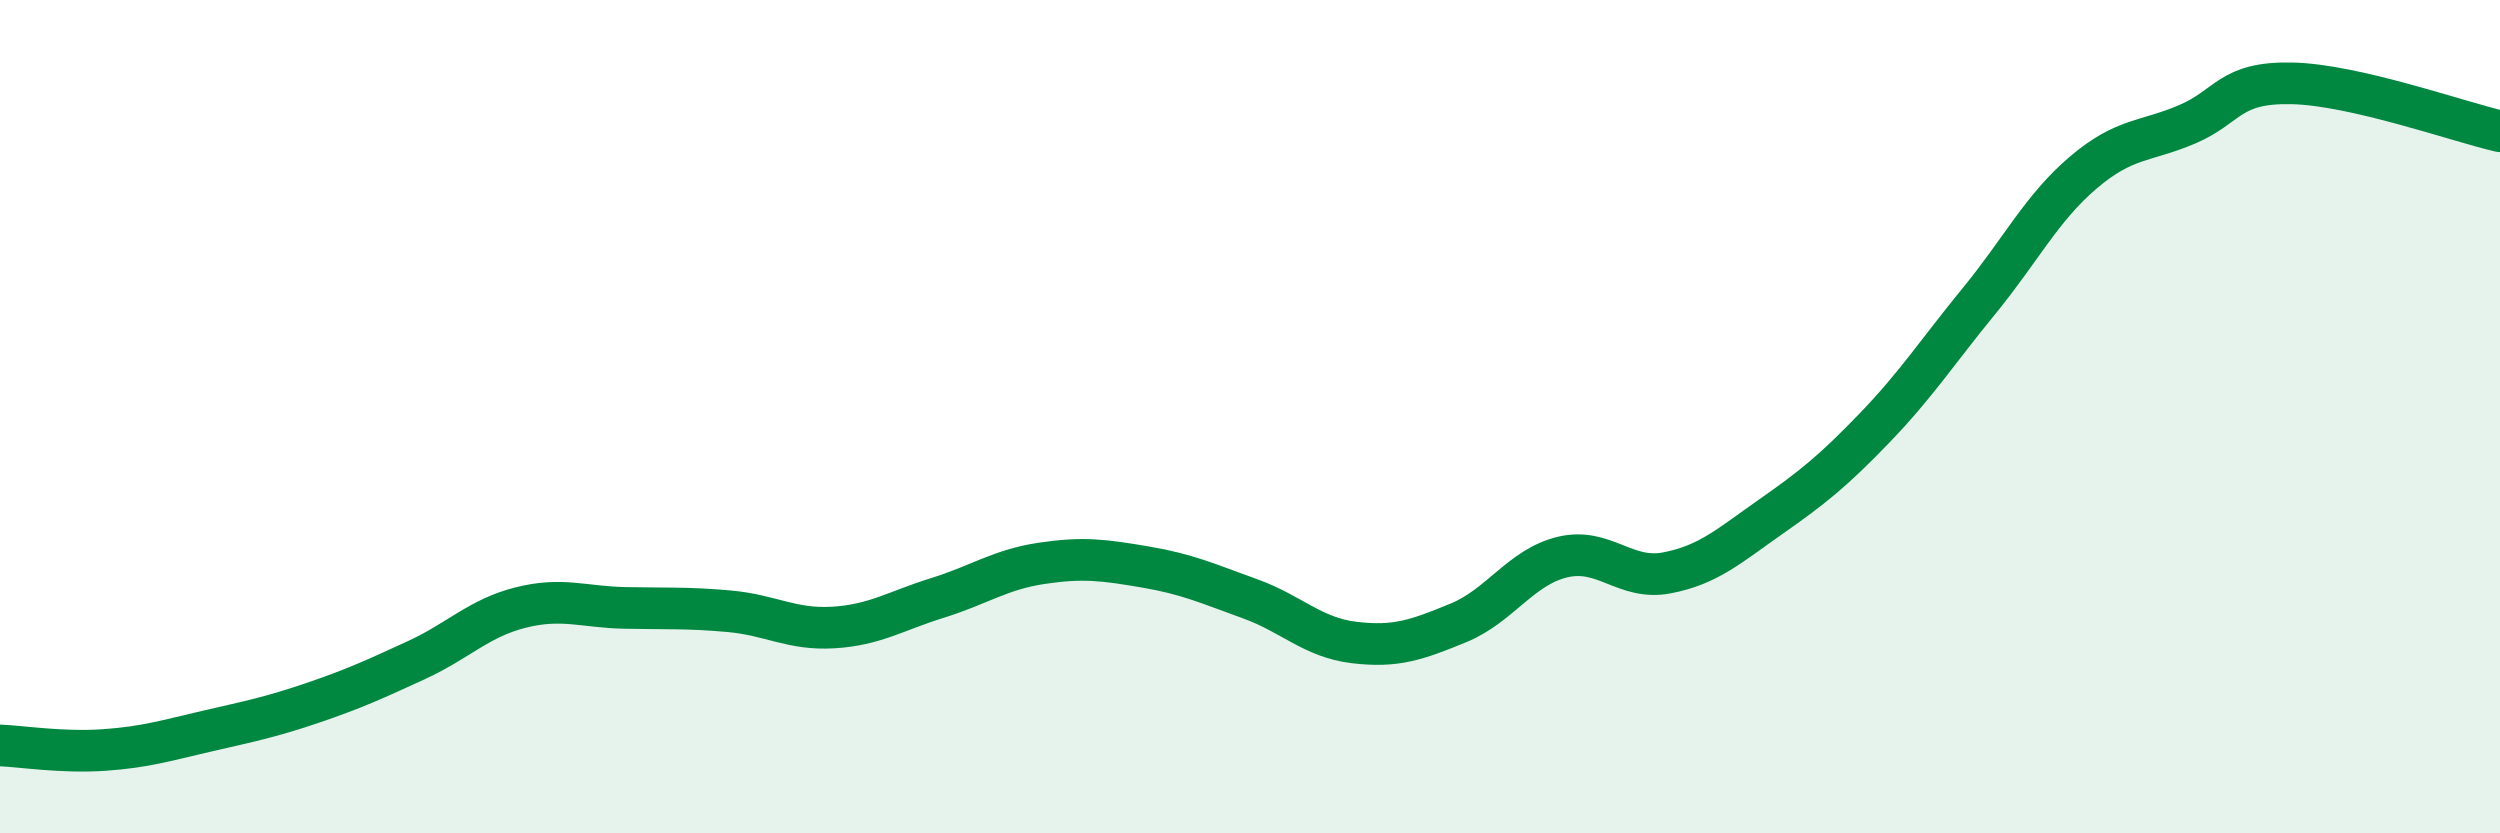
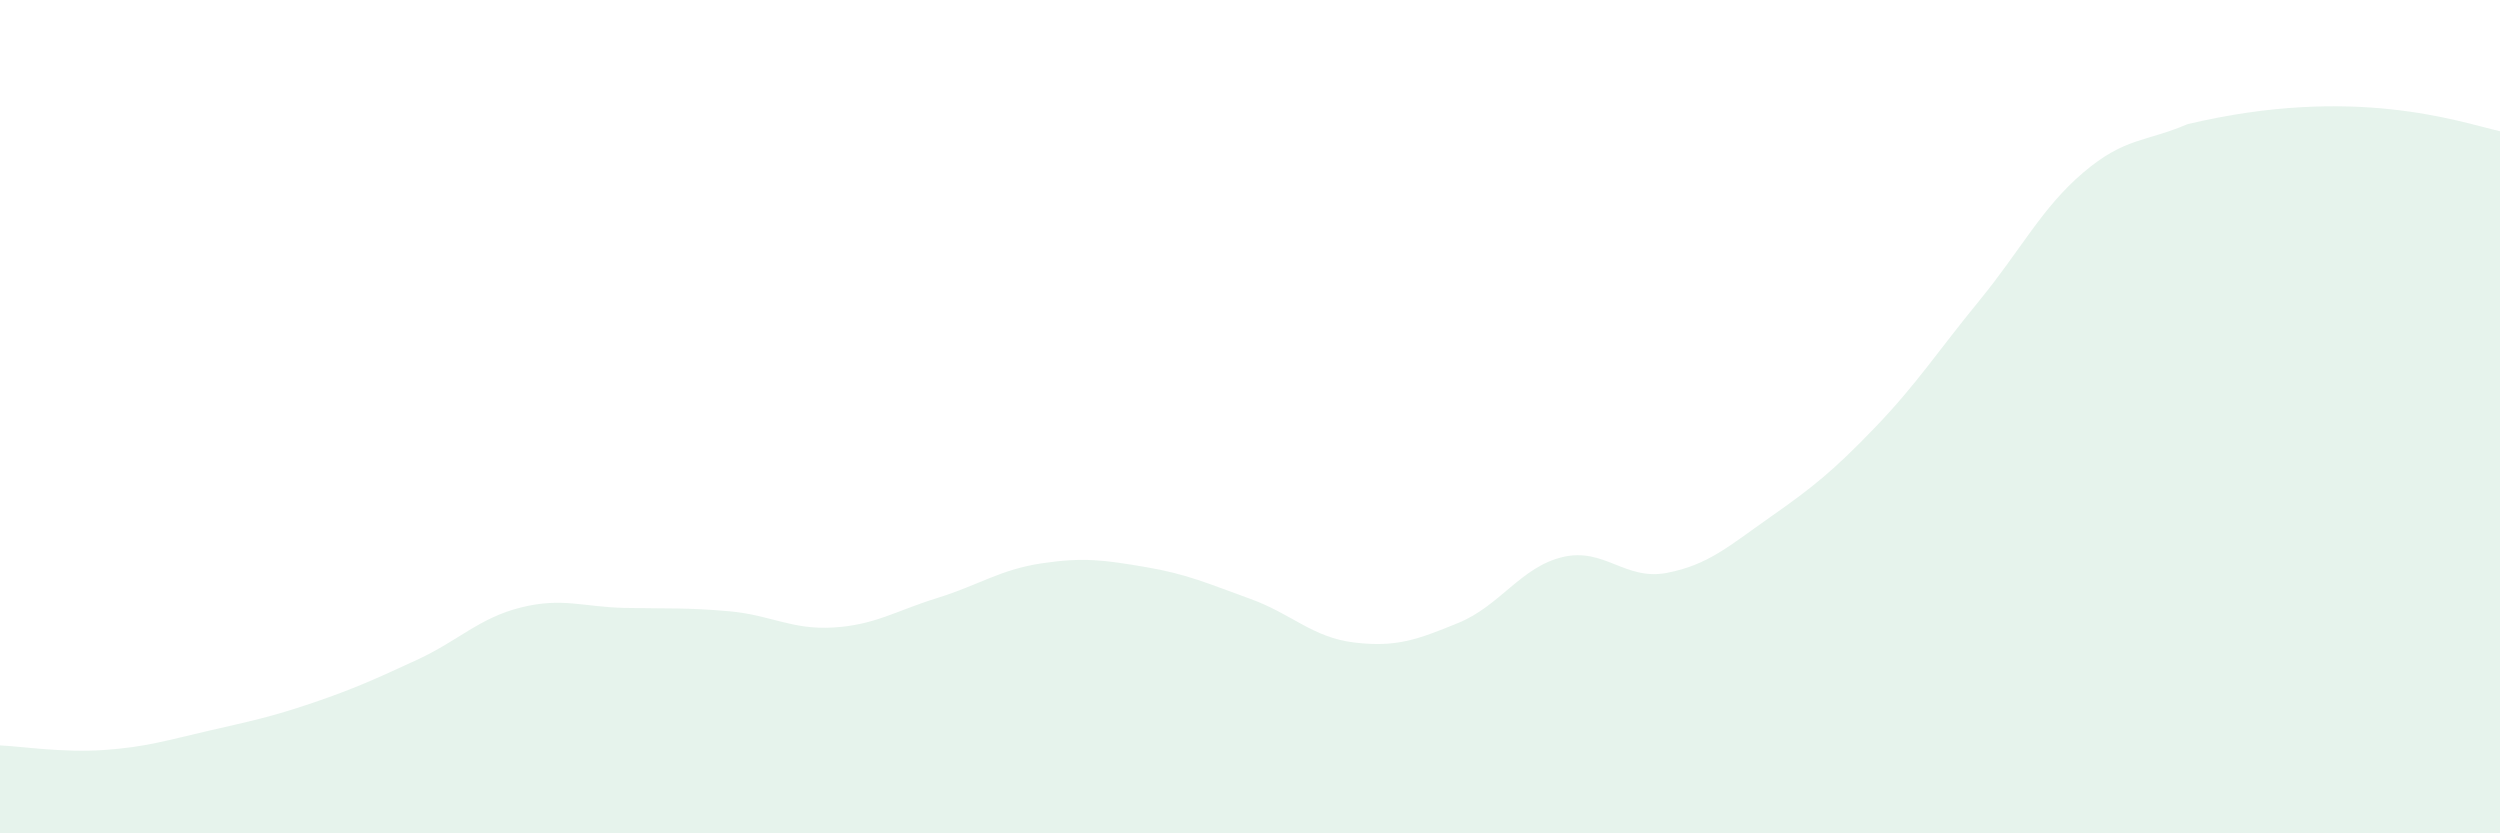
<svg xmlns="http://www.w3.org/2000/svg" width="60" height="20" viewBox="0 0 60 20">
-   <path d="M 0,17.89 C 0.5,17.91 1.5,18.07 2.5,18 C 3.5,17.93 4,17.77 5,17.54 C 6,17.31 6.5,17.21 7.5,16.87 C 8.5,16.53 9,16.3 10,15.84 C 11,15.38 11.5,14.83 12.5,14.58 C 13.5,14.33 14,14.57 15,14.59 C 16,14.61 16.5,14.58 17.5,14.67 C 18.5,14.76 19,15.12 20,15.06 C 21,15 21.5,14.66 22.5,14.35 C 23.5,14.04 24,13.67 25,13.52 C 26,13.37 26.5,13.44 27.5,13.61 C 28.5,13.78 29,14.01 30,14.37 C 31,14.73 31.5,15.3 32.5,15.42 C 33.5,15.54 34,15.36 35,14.95 C 36,14.54 36.5,13.61 37.5,13.37 C 38.5,13.13 39,13.94 40,13.75 C 41,13.56 41.5,13.1 42.5,12.4 C 43.5,11.7 44,11.3 45,10.26 C 46,9.22 46.5,8.44 47.5,7.22 C 48.5,6 49,4.99 50,4.14 C 51,3.29 51.5,3.41 52.5,2.98 C 53.5,2.55 53.5,1.97 55,2 C 56.5,2.03 59,2.92 60,3.15L60 20L0 20Z" fill="#008740" opacity="0.1" stroke-linecap="round" stroke-linejoin="round" />
-   <path d="M 0,17.89 C 0.5,17.91 1.5,18.07 2.5,18 C 3.5,17.93 4,17.77 5,17.54 C 6,17.31 6.5,17.21 7.5,16.87 C 8.5,16.53 9,16.3 10,15.84 C 11,15.38 11.5,14.83 12.5,14.58 C 13.5,14.33 14,14.57 15,14.59 C 16,14.61 16.5,14.58 17.5,14.67 C 18.5,14.76 19,15.12 20,15.06 C 21,15 21.5,14.66 22.5,14.35 C 23.5,14.04 24,13.67 25,13.52 C 26,13.37 26.5,13.44 27.5,13.61 C 28.5,13.78 29,14.01 30,14.37 C 31,14.73 31.5,15.3 32.5,15.42 C 33.5,15.54 34,15.36 35,14.95 C 36,14.54 36.5,13.61 37.5,13.37 C 38.5,13.13 39,13.94 40,13.75 C 41,13.56 41.5,13.1 42.5,12.4 C 43.5,11.7 44,11.3 45,10.26 C 46,9.22 46.5,8.44 47.5,7.22 C 48.5,6 49,4.99 50,4.14 C 51,3.29 51.5,3.41 52.5,2.98 C 53.5,2.55 53.5,1.97 55,2 C 56.5,2.03 59,2.92 60,3.15" stroke="#008740" stroke-width="1" fill="none" stroke-linecap="round" stroke-linejoin="round" />
+   <path d="M 0,17.89 C 0.5,17.91 1.5,18.07 2.5,18 C 3.5,17.93 4,17.77 5,17.54 C 6,17.31 6.5,17.21 7.5,16.87 C 8.5,16.53 9,16.3 10,15.84 C 11,15.38 11.5,14.83 12.5,14.58 C 13.5,14.33 14,14.57 15,14.59 C 16,14.61 16.5,14.58 17.5,14.67 C 18.5,14.76 19,15.12 20,15.06 C 21,15 21.5,14.66 22.5,14.35 C 23.5,14.04 24,13.67 25,13.52 C 26,13.37 26.5,13.44 27.5,13.61 C 28.5,13.78 29,14.01 30,14.37 C 31,14.73 31.5,15.3 32.5,15.42 C 33.5,15.54 34,15.36 35,14.95 C 36,14.54 36.5,13.61 37.5,13.37 C 38.5,13.13 39,13.94 40,13.75 C 41,13.56 41.5,13.1 42.5,12.4 C 43.5,11.7 44,11.3 45,10.26 C 46,9.22 46.5,8.44 47.5,7.22 C 48.5,6 49,4.99 50,4.14 C 51,3.29 51.5,3.41 52.5,2.98 C 56.5,2.03 59,2.92 60,3.15L60 20L0 20Z" fill="#008740" opacity="0.1" stroke-linecap="round" stroke-linejoin="round" />
</svg>